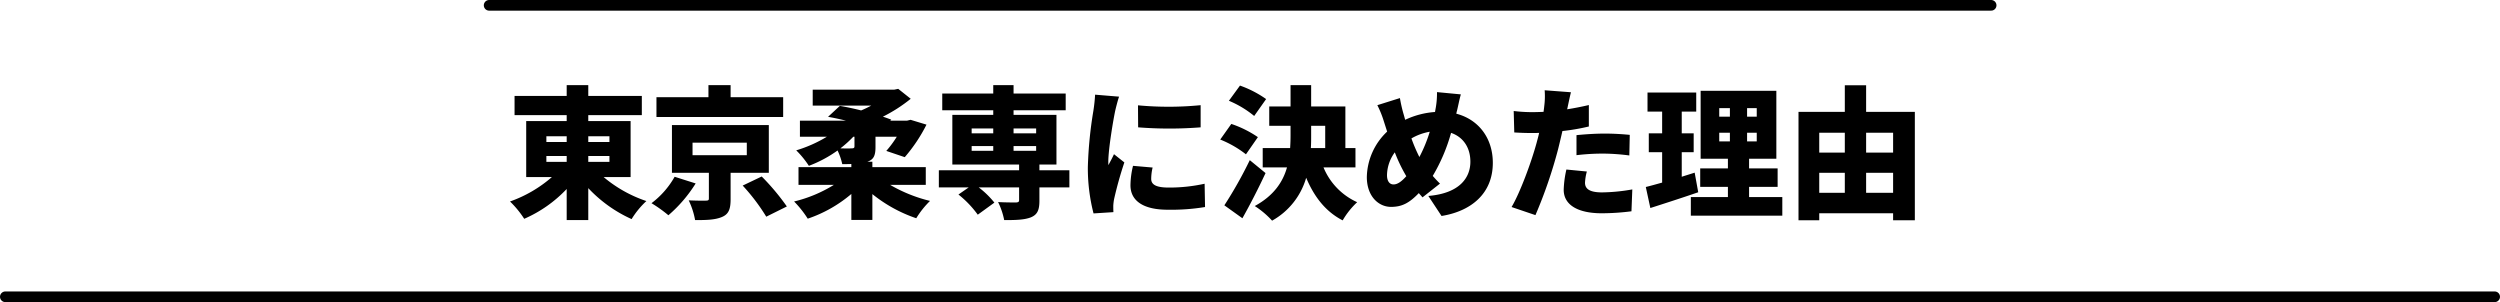
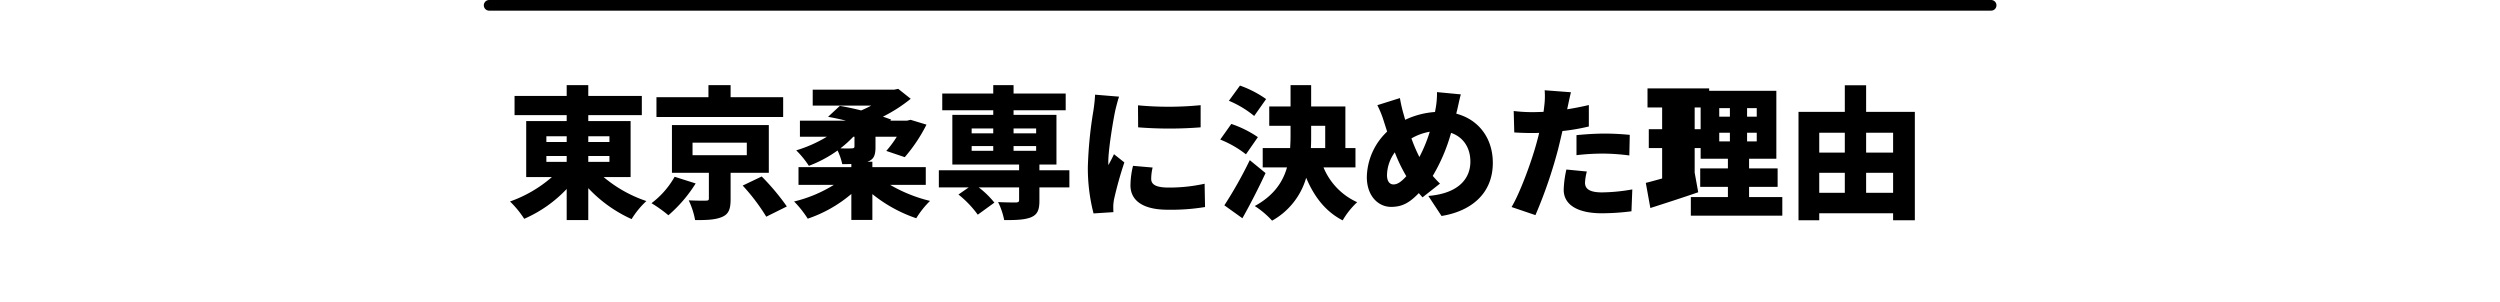
<svg xmlns="http://www.w3.org/2000/svg" width="704" height="85.074" viewBox="0 0 704 85.074">
  <g id="グループ_9435" data-name="グループ 9435" transform="translate(60.327 -8137.131)">
-     <path id="パス_16614" data-name="パス 16614" d="M-188.88-14.24h5.72v1.64h-5.72Zm0-5.56h5.72v1.6h-5.72Zm17.76,0v1.6h-5.96v-1.6Zm0,7.2h-5.96v-1.64h5.96Zm5.96,4.28V-24.08h-11.92v-1.68H-162v-5.4h-15.08V-34.2h-6.08v3.04h-14.68v5.4h14.68v1.68h-11.4V-8.32h7.24a36.372,36.372,0,0,1-11.8,6.88,27.351,27.351,0,0,1,4,4.88,36.465,36.465,0,0,0,11.96-8.4V3.8h6.08v-9a38.211,38.211,0,0,0,12.2,8.72,24.086,24.086,0,0,1,4.16-5.08,36.866,36.866,0,0,1-12.04-6.76ZM-122.2-30.8H-137v-3.4h-6.24v3.4h-14.64v5.56h35.68ZM-152.76-8.4a24.182,24.182,0,0,1-6.52,7.44,37.214,37.214,0,0,1,4.76,3.4,39.113,39.113,0,0,0,7.68-8.96Zm5.04-9.6h15.28v3.52h-15.28Zm21.48,8.48V-22.96h-27.28V-9.52h10.4v7.24c0,.48-.2.6-.88.6-.6.04-3.16,0-4.8-.08A21.511,21.511,0,0,1-147,3.8c3.04,0,5.52-.04,7.48-.84,2-.8,2.52-2.28,2.52-5.04V-9.52Zm-7.36,3.6a54.99,54.99,0,0,1,6.64,8.76l5.8-2.88a65.493,65.493,0,0,0-7.08-8.44Zm31.48-13.76V-17c0,.48-.2.6-.8.6-.4.04-1.84.04-3.16,0a32.075,32.075,0,0,0,3.64-3.28ZM-82.04-6.12v-5H-97.08v-1.52h-1.4c1.76-.6,2.28-1.72,2.28-4.12v-2.92h6a28.864,28.864,0,0,1-2.96,4l5.2,1.76a44.524,44.524,0,0,0,6.12-9.16l-4.48-1.36-1,.24h-4.72l.28-.28c-.72-.28-1.48-.56-2.36-.84a42.641,42.641,0,0,0,7.84-5.04l-3.52-2.8-1.16.24h-22.92v4.48H-97.4a30.99,30.99,0,0,1-2.84,1.36c-2.04-.52-4.12-.96-6-1.28l-3.32,3.08c1.6.28,3.32.64,5.04,1.08h-12.96v4.52h7.6a37.206,37.206,0,0,1-8.64,3.84,26.128,26.128,0,0,1,3.56,4.36,35.029,35.029,0,0,0,8.08-4.32,17.47,17.47,0,0,1,1.32,3.84c.92,0,1.76,0,2.56-.04v.88h-14.88v5h9.96a38.032,38.032,0,0,1-11.2,4.68,29.15,29.15,0,0,1,3.84,4.84A37.32,37.32,0,0,0-103-3.56V3.76h5.92V-3.52a40.2,40.2,0,0,0,12.36,6.8A25.076,25.076,0,0,1-80.84-1.6,41.865,41.865,0,0,1-92.08-6.12Zm12.92-10.92h6.08v1.32h-6.08Zm0-4.96h6.08v1.36h-6.08Zm18.16,0v1.36h-6.36V-22Zm0,6.28h-6.36v-1.32h6.36Zm9.36,5.48h-8.44v-1.6h4.8v-14H-57.32v-1.28h14.68v-4.72H-57.32V-34.2h-5.72v2.36H-77.4v4.72h14.36v1.28H-74.56v14h18.8v1.6h-22.6V-5.4h8.4l-2.88,2A28.562,28.562,0,0,1-67.4,2.28l4.68-3.4a25.042,25.042,0,0,0-4.4-4.28h11.36v3.56c0,.52-.24.64-.88.68-.64,0-3.24,0-5.04-.12A20.051,20.051,0,0,1-59.96,3.8c3.12,0,5.6-.04,7.48-.76,1.88-.76,2.44-2.08,2.44-4.68V-5.4h8.44Zm19.32-18.28.04,6.2a112.4,112.4,0,0,0,17.6,0v-6.24A92.584,92.584,0,0,1-22.28-28.52ZM-18.16-11l-5.52-.48A23.74,23.74,0,0,0-24.4-6c0,4.28,3.48,6.88,10.48,6.88A57.872,57.872,0,0,0-3.4.12l-.12-6.56A45.985,45.985,0,0,1-13.6-5.36c-3.28,0-4.96-.68-4.96-2.44A13.965,13.965,0,0,1-18.16-11ZM-27.6-30.96l-6.76-.56A44.892,44.892,0,0,1-34.84-27,115.454,115.454,0,0,0-36.4-11.24,51.027,51.027,0,0,0-34.8,1.92l5.6-.36c-.04-.64-.04-1.36-.04-1.8A13.857,13.857,0,0,1-29-2.16a106.065,106.065,0,0,1,2.88-10.28l-2.92-2.32c-.52,1.16-1,1.96-1.56,3.08a7.394,7.394,0,0,1-.04-.92c0-3.72,1.48-12.2,1.92-14.28C-28.56-27.6-27.96-30.04-27.6-30.96Zm41.4.68a30.251,30.251,0,0,0-7.36-3.8L3.32-29.8a28.429,28.429,0,0,1,7.12,4.28ZM11.48-19.56A30.373,30.373,0,0,0,4-23.28L.88-18.88a29.233,29.233,0,0,1,7.24,4.16ZM9.2-13.08A117.706,117.706,0,0,1,2.04-.36L7.12,3.28C9.4-.76,11.64-5.16,13.64-9.44Zm17.28-9.68h3.96v6.28H26.4c.08-1.2.08-2.4.08-3.56ZM38.96-11.04v-5.44H36.12V-28.2H26.48v-6h-5.8v6h-6v5.44h6v2.68q0,1.8-.12,3.6H12.84v5.44h6.84C18.52-6.92,15.96-3.08,10.6-.16a24.427,24.427,0,0,1,4.88,4.12,20.232,20.232,0,0,0,9.6-12.08c2.24,5.32,5.44,9.52,10.28,12a22.115,22.115,0,0,1,4.08-5.12,18.456,18.456,0,0,1-9.48-9.8ZM68.64-31.6l-6.72-.64A24.108,24.108,0,0,1,61.6-28c-.08.44-.16.88-.24,1.36a23.387,23.387,0,0,0-8.4,2.2c-.2-.72-.4-1.44-.6-2.12a40.37,40.37,0,0,1-.88-4l-6.36,2a27.97,27.97,0,0,1,1.8,4.44l.96,3a18.071,18.071,0,0,0-5.72,12.8c0,5.44,3.32,8.4,6.8,8.4C51.92.08,54-.88,56.8-3.8c.32.4.68.76,1.04,1.2l4.92-3.88c-.68-.64-1.36-1.4-2.04-2.16a49.613,49.613,0,0,0,5.16-12.12c3.4,1.16,5.44,4.12,5.44,8.12,0,4.32-2.8,8.88-11.84,9.64L63.2,2.64c8.2-1.32,14.44-6.2,14.44-14.96,0-7.08-4.12-12.24-10.28-13.84a6.966,6.966,0,0,1,.2-.88C67.84-28.16,68.28-30.44,68.64-31.6ZM47.84-8.84a11.167,11.167,0,0,1,2.2-6.44,43.92,43.92,0,0,0,3.24,6.72C52-7.12,50.84-6.24,49.68-6.24,48.48-6.24,47.84-7.28,47.84-8.84ZM54.72-19.2a15.5,15.5,0,0,1,5.16-1.88,40.962,40.962,0,0,1-2.92,7.12A44.764,44.764,0,0,1,54.72-19.2Zm49.4,9.32-5.76-.56a28.739,28.739,0,0,0-.76,5.72c0,4.08,3.72,6.6,10.72,6.6a66.033,66.033,0,0,0,8.36-.56l.24-6.16a51.149,51.149,0,0,1-8.56.84c-3.52,0-4.76-1.04-4.76-2.72A14.388,14.388,0,0,1,104.12-9.88ZM99.64-32.2l-7.4-.56a21.956,21.956,0,0,1-.12,4.48c-.04.48-.12,1-.2,1.6-1.12.04-2.16.08-3.24.08a41.823,41.823,0,0,1-5.16-.32l.16,6.04c1.36.08,2.92.16,4.96.16.64,0,1.32,0,2.04-.04-.2.96-.48,1.92-.72,2.84C88.44-12.36,85.28-3.84,82.92.12L89.64,2.4a131.037,131.037,0,0,0,6.4-18.64c.4-1.6.8-3.32,1.2-5.04a57.553,57.553,0,0,0,7.44-1.28V-28.6q-3.06.72-6.12,1.2a5.454,5.454,0,0,0,.16-.68C98.92-29,99.32-30.96,99.64-32.2Zm1.56,12.08v5.64a62.2,62.2,0,0,1,7.92-.44,58.932,58.932,0,0,1,6.96.52l.12-5.8c-2.44-.24-4.84-.36-7.08-.36C106.52-20.56,103.52-20.36,101.2-20.12ZM134.48-9.56c-1.2.4-2.44.76-3.64,1.16v-6.92h3.36v-5.32h-3.36v-6.12h4.08v-5.36H121.2v5.36h4.12v6.12h-3.76v5.32h3.76v8.56c-1.72.48-3.28.92-4.6,1.24L122,.4c4-1.28,8.96-2.88,13.48-4.44ZM141.4-20.8h3v2.44h-3Zm0-6.92h3v2.4h-3Zm10.56,2.4h-2.72v-2.4h2.72Zm0,6.96h-2.72V-20.8h2.72ZM149.8-2.68V-5.56h8.04v-5.2H149.8v-2.72h7.68V-32.6H136.16v19.12h7.68v2.72h-7.8v5.2h7.8v2.88H133.4V2.56h25.76V-2.68Zm32.96-1.2V-9.52h7.6v5.64Zm-13.2-5.64h7.2v5.64h-7.2Zm7.2-11.28v5.6h-7.2v-5.6Zm13.6,0v5.6h-7.6v-5.6Zm-7.6-5.88v-7.48h-6v7.48H163.72V3.84h5.84V1.88h20.8V3.84h6.12V-26.68Z" transform="translate(282.412 8195.309)" />
+     <path id="パス_16614" data-name="パス 16614" d="M-188.88-14.24h5.72v1.64h-5.72Zm0-5.56h5.72v1.6h-5.72Zm17.76,0v1.6h-5.96v-1.6Zm0,7.2h-5.96v-1.64h5.96Zm5.96,4.28V-24.08h-11.92v-1.68H-162v-5.4h-15.08V-34.2h-6.08v3.04h-14.68v5.4h14.68v1.68h-11.4V-8.32h7.24a36.372,36.372,0,0,1-11.8,6.88,27.351,27.351,0,0,1,4,4.88,36.465,36.465,0,0,0,11.96-8.4V3.8h6.08v-9a38.211,38.211,0,0,0,12.2,8.72,24.086,24.086,0,0,1,4.16-5.08,36.866,36.866,0,0,1-12.04-6.76ZM-122.2-30.8H-137v-3.4h-6.24v3.4h-14.64v5.56h35.68ZM-152.76-8.4a24.182,24.182,0,0,1-6.52,7.44,37.214,37.214,0,0,1,4.76,3.4,39.113,39.113,0,0,0,7.68-8.96Zm5.04-9.6h15.28v3.52h-15.28Zm21.48,8.48V-22.96h-27.28V-9.52h10.4v7.24c0,.48-.2.6-.88.6-.6.04-3.16,0-4.8-.08A21.511,21.511,0,0,1-147,3.8c3.04,0,5.52-.04,7.48-.84,2-.8,2.52-2.28,2.52-5.04V-9.52Zm-7.36,3.6a54.99,54.99,0,0,1,6.64,8.76l5.8-2.88a65.493,65.493,0,0,0-7.08-8.44Zm31.48-13.76V-17c0,.48-.2.6-.8.6-.4.04-1.84.04-3.16,0a32.075,32.075,0,0,0,3.64-3.28ZM-82.04-6.12v-5H-97.08v-1.52h-1.4c1.76-.6,2.28-1.72,2.28-4.12v-2.92h6a28.864,28.864,0,0,1-2.96,4l5.2,1.76a44.524,44.524,0,0,0,6.12-9.16l-4.48-1.36-1,.24h-4.72l.28-.28c-.72-.28-1.48-.56-2.36-.84a42.641,42.641,0,0,0,7.84-5.04l-3.52-2.8-1.16.24h-22.92v4.48H-97.4a30.99,30.99,0,0,1-2.84,1.36c-2.04-.52-4.12-.96-6-1.28l-3.32,3.08c1.6.28,3.32.64,5.04,1.08h-12.96v4.52h7.6a37.206,37.206,0,0,1-8.64,3.84,26.128,26.128,0,0,1,3.56,4.36,35.029,35.029,0,0,0,8.08-4.32,17.47,17.47,0,0,1,1.32,3.84c.92,0,1.76,0,2.56-.04v.88h-14.88v5h9.96a38.032,38.032,0,0,1-11.2,4.68,29.15,29.15,0,0,1,3.84,4.84A37.32,37.32,0,0,0-103-3.56V3.76h5.92V-3.52a40.2,40.2,0,0,0,12.36,6.8A25.076,25.076,0,0,1-80.84-1.6,41.865,41.865,0,0,1-92.08-6.12Zm12.92-10.92h6.08v1.32h-6.08Zm0-4.96h6.08v1.36h-6.08Zm18.16,0v1.36h-6.36V-22Zm0,6.28h-6.36v-1.32h6.36Zm9.36,5.48h-8.44v-1.6h4.8v-14H-57.32v-1.28h14.68v-4.72H-57.32V-34.2h-5.72v2.36H-77.4v4.72h14.36v1.28H-74.56v14h18.8v1.6h-22.6V-5.4h8.4l-2.88,2A28.562,28.562,0,0,1-67.4,2.28l4.68-3.4a25.042,25.042,0,0,0-4.4-4.28h11.36v3.56c0,.52-.24.64-.88.68-.64,0-3.24,0-5.04-.12A20.051,20.051,0,0,1-59.96,3.8c3.12,0,5.6-.04,7.48-.76,1.88-.76,2.44-2.08,2.44-4.68V-5.4h8.44Zm19.32-18.28.04,6.2a112.4,112.4,0,0,0,17.6,0v-6.24A92.584,92.584,0,0,1-22.28-28.52ZM-18.16-11l-5.52-.48A23.74,23.74,0,0,0-24.4-6c0,4.28,3.48,6.88,10.48,6.88A57.872,57.872,0,0,0-3.4.12l-.12-6.56A45.985,45.985,0,0,1-13.6-5.36c-3.28,0-4.96-.68-4.96-2.44A13.965,13.965,0,0,1-18.16-11ZM-27.6-30.96l-6.76-.56A44.892,44.892,0,0,1-34.84-27,115.454,115.454,0,0,0-36.4-11.24,51.027,51.027,0,0,0-34.8,1.92l5.6-.36c-.04-.64-.04-1.36-.04-1.8A13.857,13.857,0,0,1-29-2.16a106.065,106.065,0,0,1,2.88-10.28l-2.92-2.32c-.52,1.16-1,1.96-1.56,3.08a7.394,7.394,0,0,1-.04-.92c0-3.72,1.48-12.2,1.92-14.28C-28.56-27.6-27.96-30.04-27.6-30.96Zm41.4.68a30.251,30.251,0,0,0-7.36-3.8L3.32-29.8a28.429,28.429,0,0,1,7.12,4.28ZM11.48-19.56A30.373,30.373,0,0,0,4-23.28L.88-18.88a29.233,29.233,0,0,1,7.24,4.16ZM9.2-13.08A117.706,117.706,0,0,1,2.04-.36L7.12,3.28C9.4-.76,11.64-5.16,13.64-9.44Zm17.28-9.68h3.96v6.28H26.4c.08-1.2.08-2.4.08-3.56ZM38.96-11.04v-5.44H36.12V-28.2H26.48v-6h-5.8v6h-6v5.44h6v2.68q0,1.8-.12,3.6H12.84v5.44h6.84C18.52-6.92,15.96-3.08,10.6-.16a24.427,24.427,0,0,1,4.88,4.12,20.232,20.232,0,0,0,9.6-12.08c2.24,5.32,5.44,9.52,10.28,12a22.115,22.115,0,0,1,4.08-5.12,18.456,18.456,0,0,1-9.48-9.8ZM68.64-31.6l-6.72-.64A24.108,24.108,0,0,1,61.6-28c-.08.44-.16.88-.24,1.36a23.387,23.387,0,0,0-8.4,2.2c-.2-.72-.4-1.44-.6-2.12a40.37,40.37,0,0,1-.88-4l-6.36,2a27.97,27.97,0,0,1,1.8,4.44l.96,3a18.071,18.071,0,0,0-5.72,12.8c0,5.44,3.32,8.4,6.8,8.4C51.92.08,54-.88,56.8-3.8c.32.4.68.76,1.04,1.2l4.92-3.88c-.68-.64-1.36-1.4-2.04-2.16a49.613,49.613,0,0,0,5.16-12.12c3.4,1.16,5.44,4.12,5.44,8.12,0,4.32-2.8,8.88-11.84,9.64L63.2,2.64c8.2-1.32,14.44-6.2,14.44-14.96,0-7.08-4.12-12.24-10.28-13.84a6.966,6.966,0,0,1,.2-.88C67.84-28.16,68.28-30.44,68.64-31.6ZM47.84-8.84a11.167,11.167,0,0,1,2.2-6.44,43.92,43.92,0,0,0,3.24,6.72C52-7.12,50.84-6.24,49.68-6.24,48.48-6.24,47.84-7.28,47.84-8.84ZM54.72-19.2a15.5,15.5,0,0,1,5.16-1.88,40.962,40.962,0,0,1-2.92,7.12A44.764,44.764,0,0,1,54.72-19.2Zm49.4,9.32-5.76-.56a28.739,28.739,0,0,0-.76,5.72c0,4.08,3.72,6.6,10.72,6.6a66.033,66.033,0,0,0,8.36-.56l.24-6.16a51.149,51.149,0,0,1-8.56.84c-3.52,0-4.76-1.04-4.76-2.72A14.388,14.388,0,0,1,104.12-9.88ZM99.64-32.2l-7.4-.56a21.956,21.956,0,0,1-.12,4.48c-.04.48-.12,1-.2,1.6-1.12.04-2.16.08-3.24.08a41.823,41.823,0,0,1-5.16-.32l.16,6.04c1.36.08,2.92.16,4.96.16.64,0,1.32,0,2.04-.04-.2.96-.48,1.92-.72,2.84C88.44-12.36,85.28-3.84,82.92.12L89.64,2.4a131.037,131.037,0,0,0,6.4-18.64c.4-1.6.8-3.32,1.2-5.04a57.553,57.553,0,0,0,7.44-1.28V-28.6q-3.06.72-6.12,1.2a5.454,5.454,0,0,0,.16-.68C98.92-29,99.32-30.96,99.64-32.2Zm1.56,12.08v5.64a62.2,62.2,0,0,1,7.92-.44,58.932,58.932,0,0,1,6.96.52l.12-5.8c-2.44-.24-4.84-.36-7.08-.36C106.52-20.56,103.52-20.36,101.2-20.12ZM134.48-9.56v-6.92h3.36v-5.32h-3.36v-6.12h4.08v-5.36H121.2v5.36h4.12v6.12h-3.76v5.32h3.76v8.56c-1.72.48-3.28.92-4.6,1.24L122,.4c4-1.28,8.96-2.88,13.48-4.44ZM141.4-20.8h3v2.44h-3Zm0-6.92h3v2.4h-3Zm10.56,2.4h-2.72v-2.4h2.72Zm0,6.96h-2.72V-20.8h2.72ZM149.8-2.68V-5.56h8.04v-5.2H149.8v-2.72h7.68V-32.6H136.16v19.12h7.68v2.72h-7.8v5.2h7.8v2.88H133.4V2.56h25.76V-2.68Zm32.96-1.2V-9.52h7.6v5.64Zm-13.2-5.64h7.2v5.64h-7.2Zm7.2-11.28v5.6h-7.2v-5.6Zm13.6,0v5.6h-7.6v-5.6Zm-7.6-5.88v-7.48h-6v7.48H163.72V3.84h5.84V1.88h20.8V3.84h6.12V-26.68Z" transform="translate(282.412 8195.309)" />
    <line id="線_506" data-name="線 506" x2="422.966" transform="translate(77.412 8138.63)" fill="none" stroke="#000" stroke-linecap="round" stroke-width="3" />
-     <line id="線_507" data-name="線 507" x2="701" transform="translate(-58.827 8220.705)" fill="none" stroke="#000" stroke-linecap="round" stroke-width="3" />
  </g>
</svg>